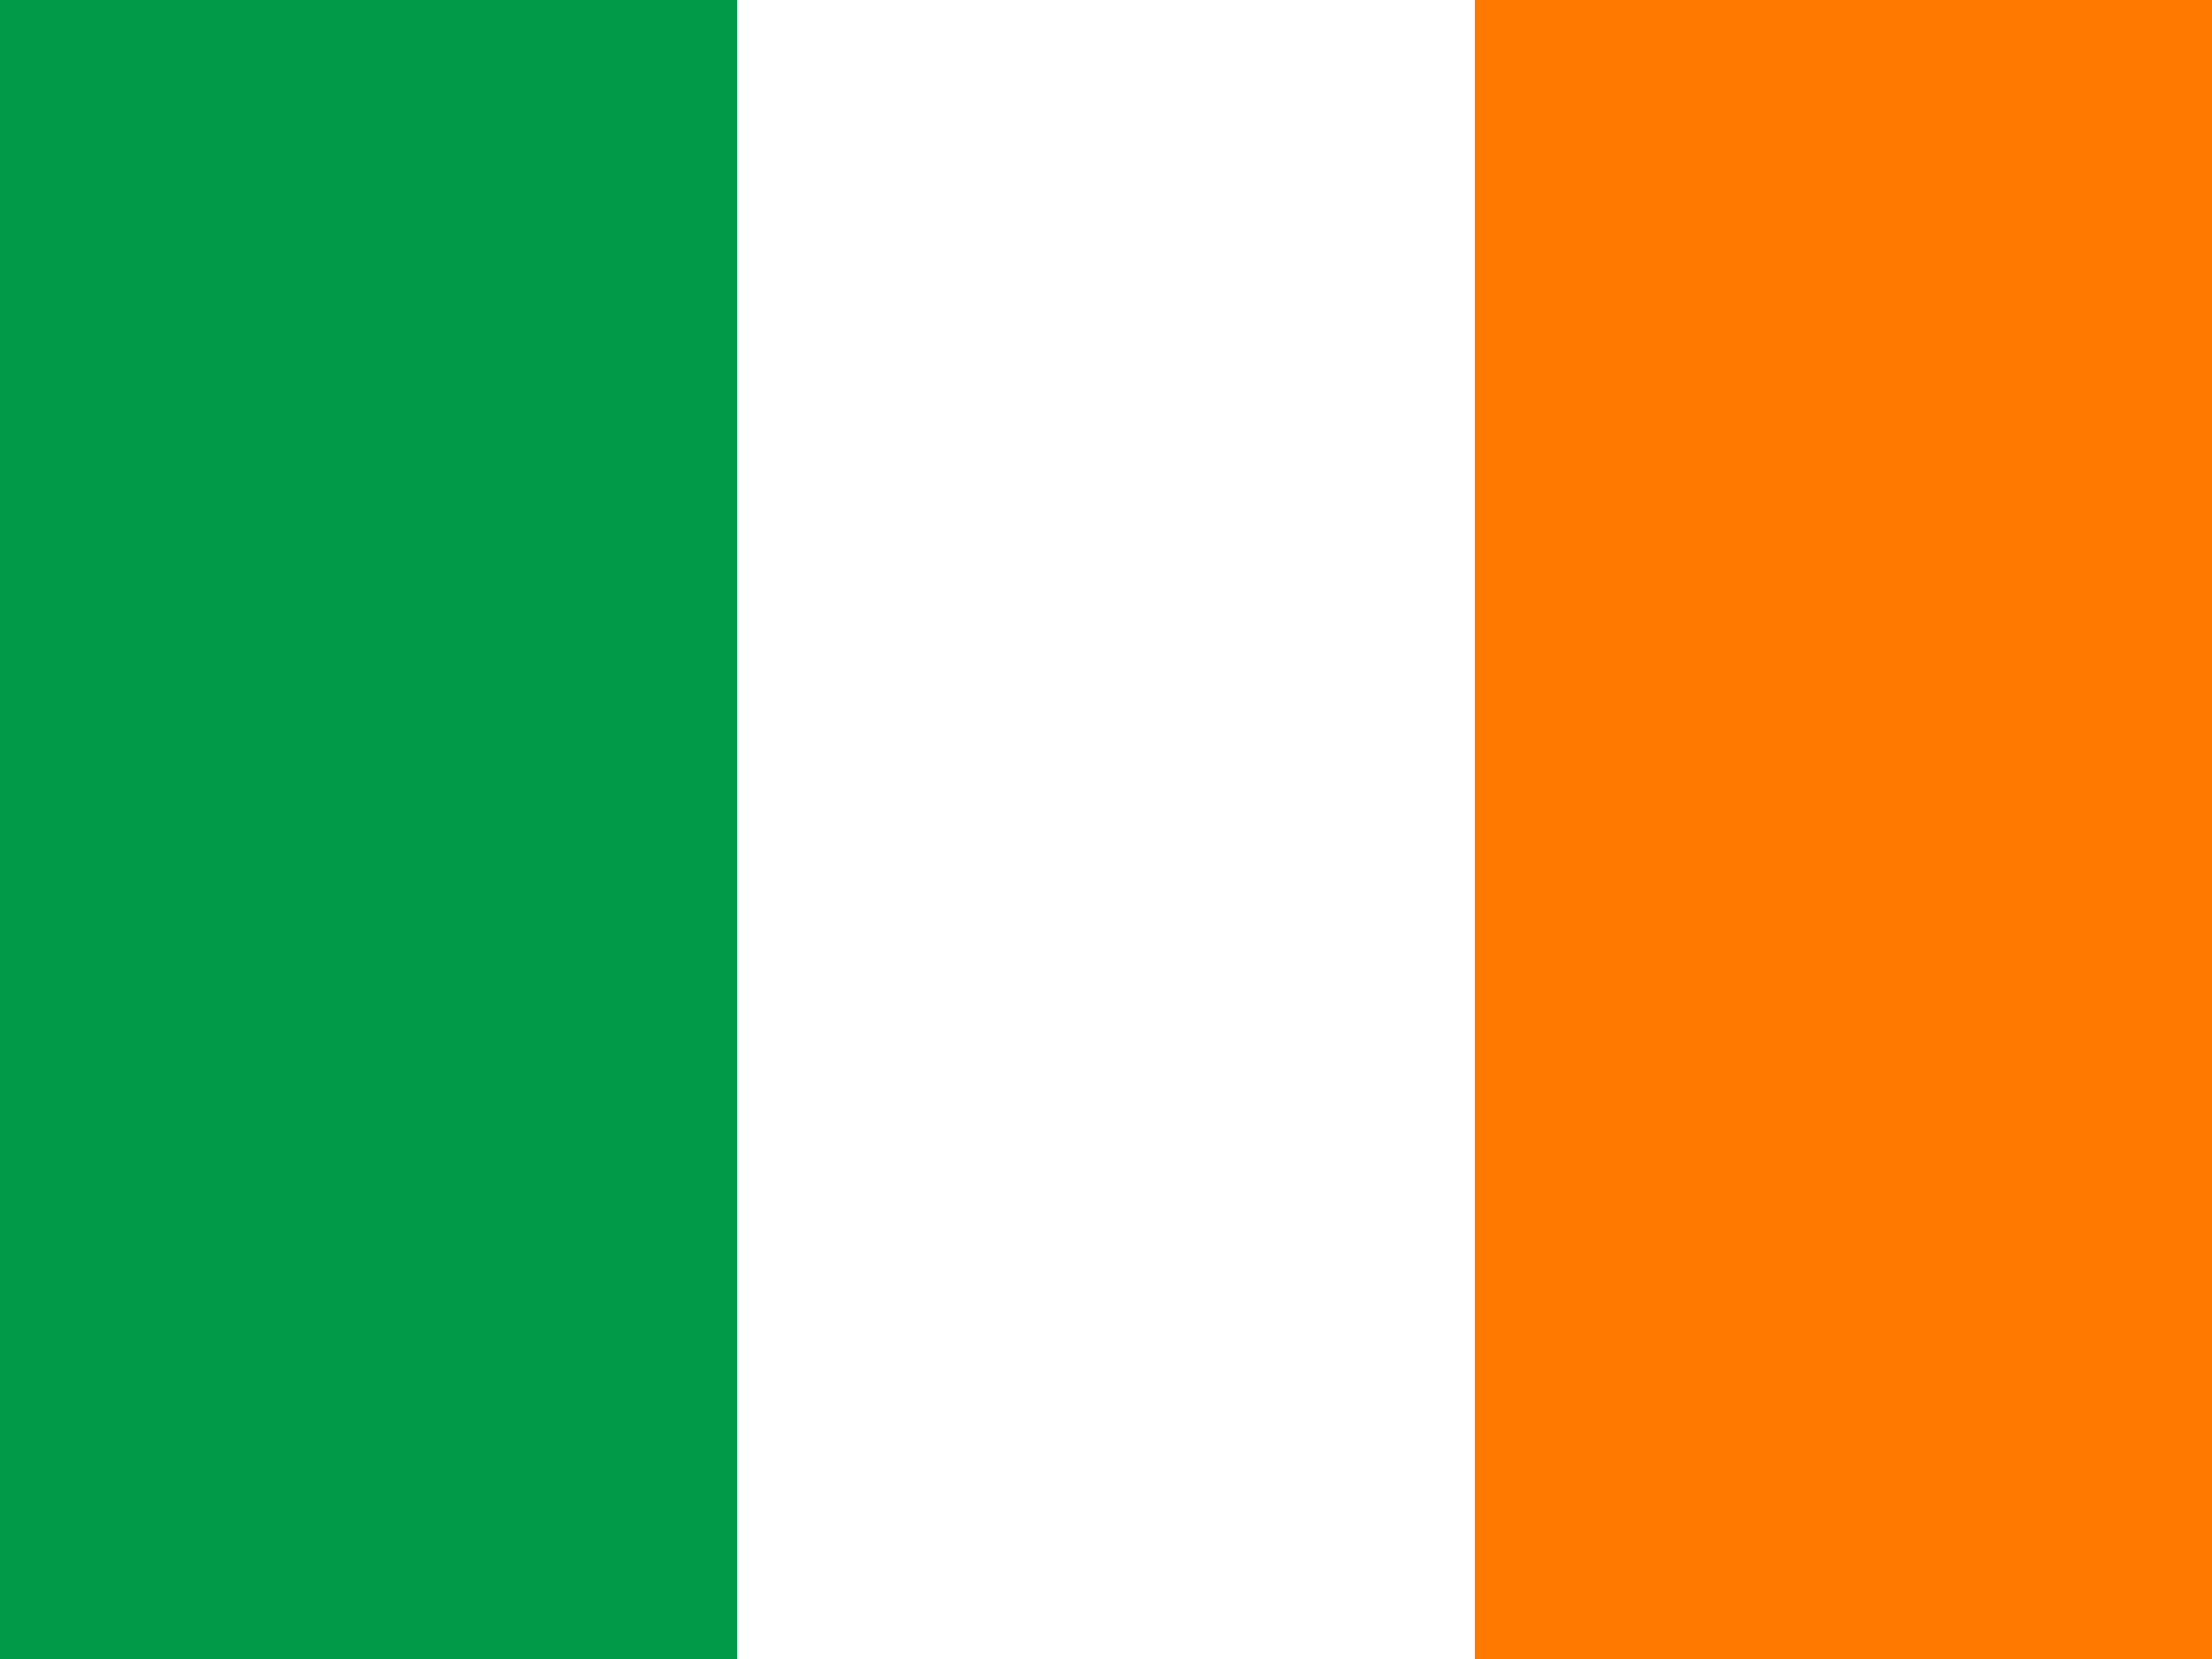
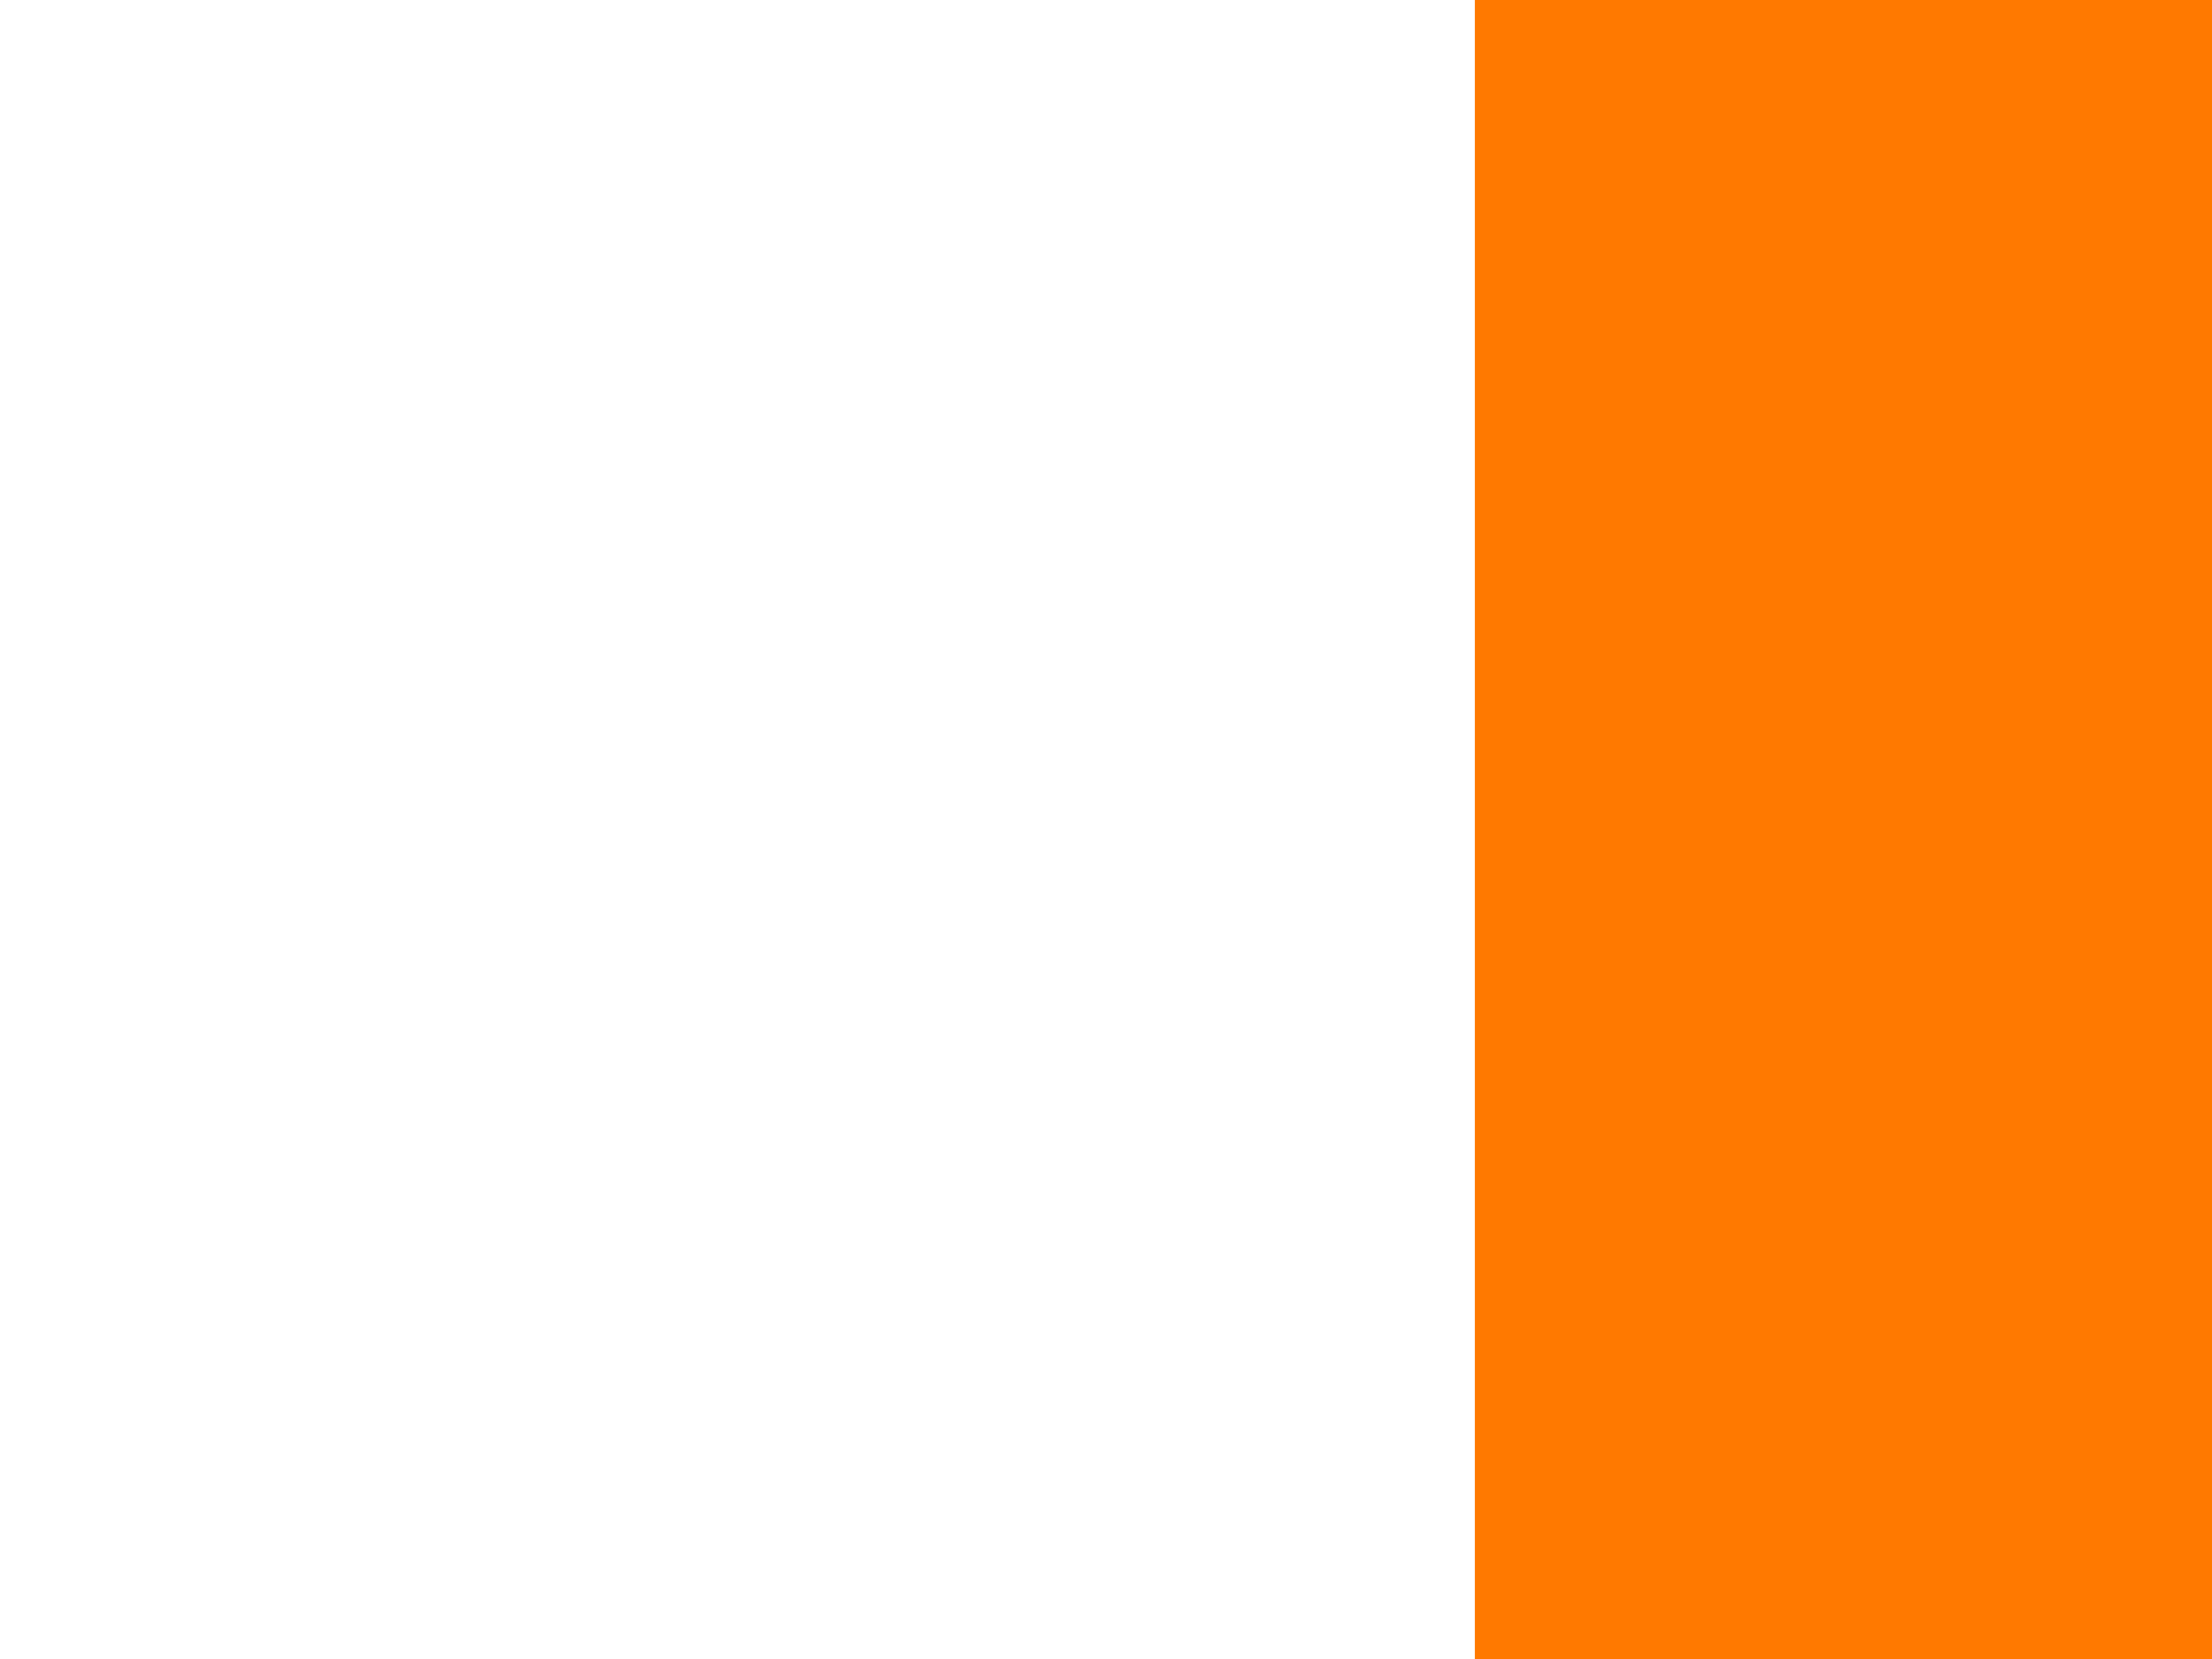
<svg xmlns="http://www.w3.org/2000/svg" width="24" height="18" viewBox="0 0 24 18" fill="none">
-   <path fill-rule="evenodd" clip-rule="evenodd" d="M0 0H24V18H0V0Z" fill="white" />
-   <path fill-rule="evenodd" clip-rule="evenodd" d="M0 0H7.999V18H0V0Z" fill="#009A49" />
  <path fill-rule="evenodd" clip-rule="evenodd" d="M16.002 0H24.001V18H16.002V0Z" fill="#FF7900" />
</svg>